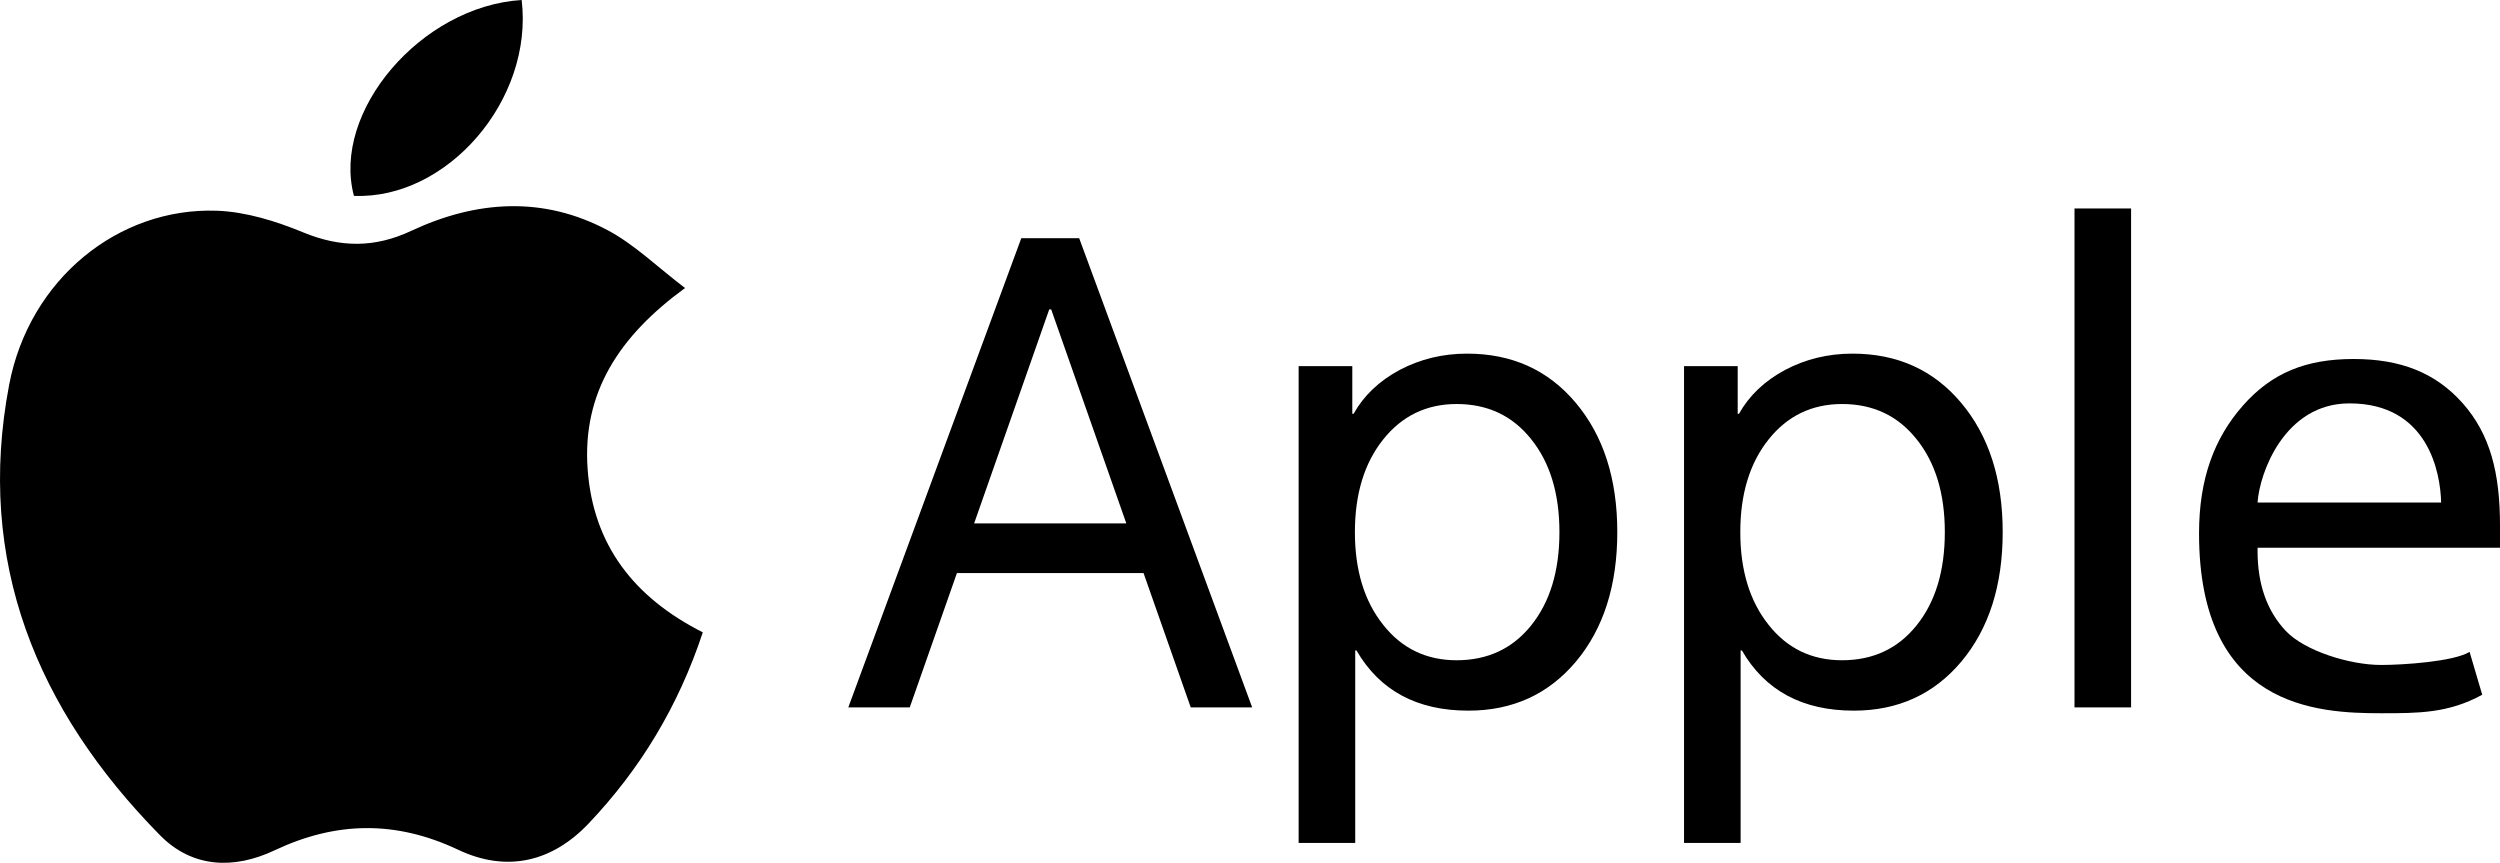
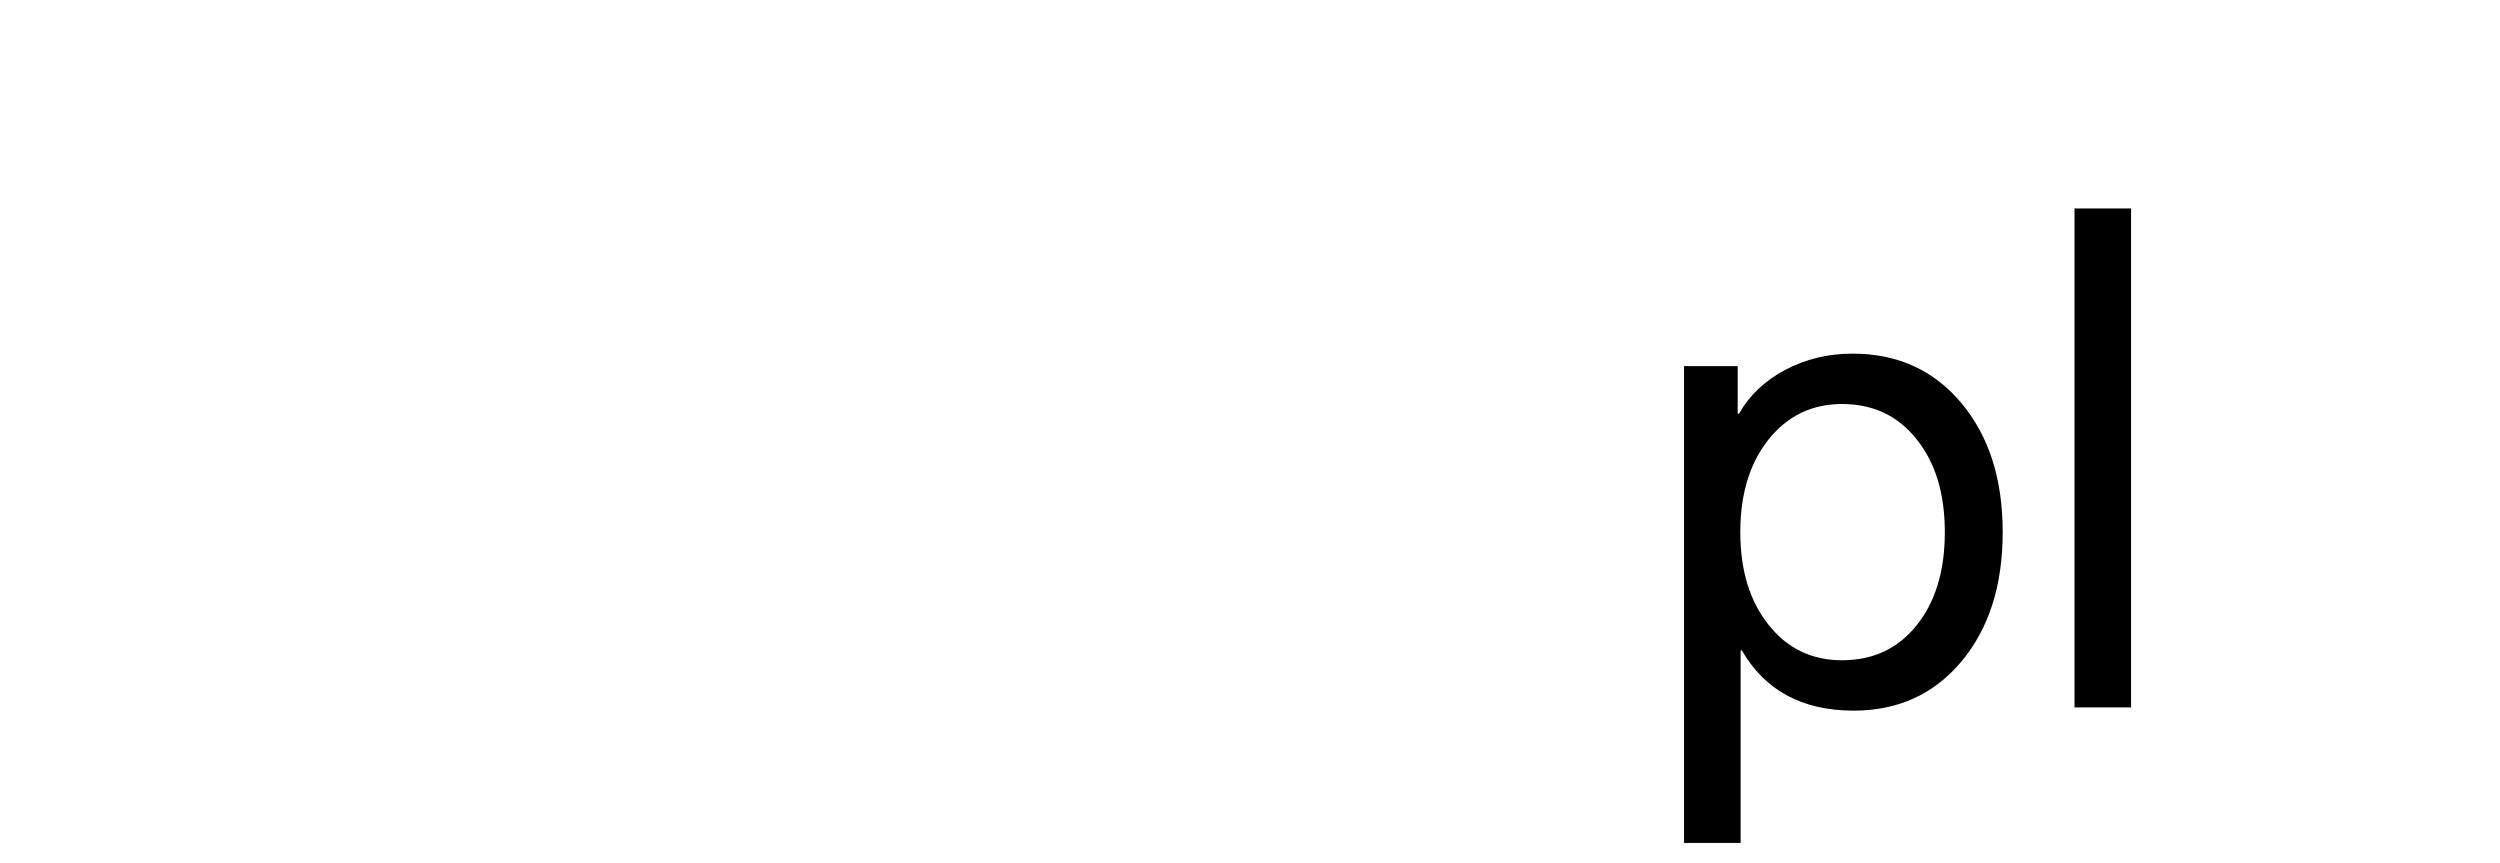
<svg xmlns="http://www.w3.org/2000/svg" version="1.1" x="0px" y="0px" viewBox="0 0 1182.87 408.23" style="enable-background:new 0 0 1182.87 408.23;" xml:space="preserve">
  <g id="Layer_1">
</g>
  <g id="Layer_3">
</g>
  <g id="Layer_2">
    <g>
      <g>
-         <path d="M541.07,271.16h-88.31l-22.31,63.54h-29.08l81.85-222h27.39l81.85,222h-29.07L541.07,271.16z M460.91,247.63h72     l-35.54-101.23h-0.93L460.91,247.63z" />
        <path d="M927.88,190.55c13.13,15.59,19.69,36,19.69,61.23s-6.51,45.64-19.54,61.23c-13.03,15.49-30,23.23-50.92,23.23     c-24.31,0-41.95-9.49-52.93-28.46h-0.61v91.04h-26.77v-225.6h25.39v22.56h0.61c4.82-8.62,12.1-15.54,21.85-20.77     c9.74-5.13,20.36-7.69,31.85-7.69C897.72,167.32,914.85,175.06,927.88,190.55z M906.8,295.93c8.92-11.08,13.39-25.79,13.39-44.15     c0-18.25-4.46-32.92-13.39-44c-8.82-11.08-20.57-16.62-35.23-16.62c-14.26,0-25.85,5.59-34.77,16.77     c-8.92,11.18-13.38,25.8-13.38,43.85c0,18.05,4.46,32.67,13.38,43.85c8.82,11.18,20.41,16.77,34.77,16.77     C886.23,312.39,897.97,306.91,906.8,295.93z" />
-         <path d="M745.53,190.55c13.13,15.59,19.69,36,19.69,61.23s-6.51,45.64-19.54,61.23c-13.03,15.49-30,23.23-50.92,23.23     c-24.31,0-41.95-9.49-52.93-28.46h-0.61v91.04h-26.77v-225.6h25.39v22.56h0.61c4.82-8.62,12.1-15.54,21.85-20.77     c9.74-5.13,20.36-7.69,31.85-7.69C715.37,167.32,732.5,175.06,745.53,190.55z M724.45,295.93c8.92-11.08,13.39-25.79,13.39-44.15     c0-18.25-4.46-32.92-13.39-44c-8.82-11.08-20.57-16.62-35.23-16.62c-14.26,0-25.85,5.59-34.77,16.77     c-8.92,11.18-13.38,25.8-13.38,43.85c0,18.05,4.46,32.67,13.38,43.85c8.82,11.18,20.41,16.77,34.77,16.77     C703.88,312.39,715.62,306.91,724.45,295.93z" />
        <path d="M981.55,98.64h26.77V334.7h-26.77V98.64z" />
-         <path d="M1174.46,328.72c-16.01,8.76-30.08,8.75-47.83,8.75c-30.54,0-86.16-2.77-86.16-85.08c0-25.74,7.11-44.98,20.75-60.47     c13.64-15.49,29.82-22.06,52.38-22.06c22.16,0,38.75,6.43,51.67,20.99c12.93,14.67,17.6,32.82,17.6,57.85v10.46h-114.71v1.54     c0,15.79,4.46,28.41,13.38,37.85c8.93,9.44,30.28,16.08,45.06,16.08c10.36,0,34.29-1.57,41.88-6.19L1174.46,328.72z      M1068.16,237.78h86.86c-0.31-14.05-6.1-46.92-43.36-46.92C1080.94,190.85,1069.08,223.73,1068.16,237.78z" />
      </g>
-       <path d="M332.53,299.19c-11.61,35.12-29.63,64.71-53.96,90.38c-17.43,18.39-38.89,23.32-61.78,12.5    c-29.4-13.9-57.69-13.53-86.85,0.25c-19.15,9.05-38.86,8.5-54.26-7.16c-58.35-59.31-87.27-129.59-71.35-213.1    c9.56-50.15,51.85-84.04,98.35-82.35c13.74,0.5,27.9,4.94,40.77,10.24c17.64,7.27,33.83,7.38,51.09-0.71    c30.87-14.46,62.57-16.61,93.25-0.16c12.5,6.7,23.03,17.07,36.33,27.2c-31.08,22.67-48.74,49.44-46.08,85.82    C280.66,257.87,299.97,282.74,332.53,299.19z" />
-       <path d="M246.82,0c5.68,47.26-35.22,94.45-79.35,92.68C156.79,52.91,199.18,2.97,246.82,0z" />
    </g>
  </g>
</svg>